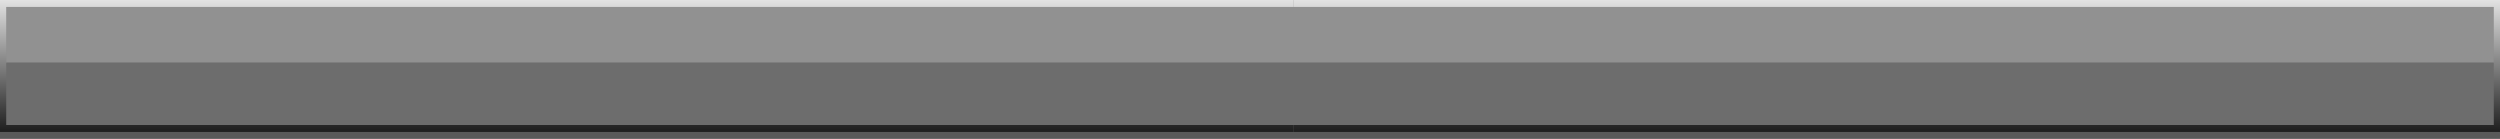
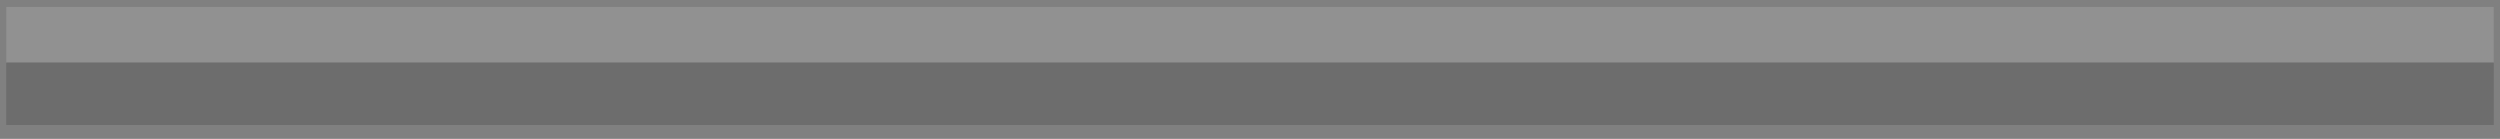
<svg xmlns="http://www.w3.org/2000/svg" height="20.0px" width="360.0px">
  <rect width="100%" height="100%" fill="#808080" stroke="none" />
  <g transform="matrix(1.0, 0.0, 0.0, 1.0, 0.0, 0.0)">
-     <path d="M359.1 9.0 L359.1 1.0 324.0 1.0 323.1 1.0 186.3 1.0 186.3 0.0 324.0 0.0 360.0 0.0 360.0 19.0 324.0 19.0 186.3 19.0 186.3 18.0 323.1 18.0 324.0 18.0 359.1 18.0 359.1 9.0" fill="url(#gradient0)" fill-rule="evenodd" stroke="none" />
-     <path d="M186.3 19.0 L324.0 19.0 360.0 19.0 360.0 20.0 324.0 20.0 186.3 20.0 150.3 20.0 0.0 20.0 0.0 19.0 150.3 19.0 186.3 19.0" fill="#000000" fill-opacity="0.302" fill-rule="evenodd" stroke="none" />
-     <path d="M186.3 18.0 L186.3 19.0 150.3 19.0 0.0 19.0 0.0 0.0 84.35 0.0 150.3 0.0 186.3 0.0 186.3 1.0 150.3 1.0 0.9 1.0 0.9 9.0 0.9 18.0 150.3 18.0 186.3 18.0" fill="url(#gradient1)" fill-rule="evenodd" stroke="none" />
    <path d="M186.3 1.0 L323.1 1.0 324.0 1.0 359.1 1.0 359.1 9.0 324.0 9.0 323.1 9.0 186.3 9.0 150.3 9.0 0.9 9.0 0.9 1.0 150.3 1.0 186.3 1.0" fill="#f5f5f5" fill-opacity="0.149" fill-rule="evenodd" stroke="none" />
    <path d="M359.1 9.0 L359.1 18.0 324.0 18.0 323.1 18.0 186.3 18.0 150.3 18.0 0.9 18.0 0.9 9.0 150.3 9.0 186.3 9.0 323.1 9.0 324.0 9.0 359.1 9.0" fill="#000000" fill-opacity="0.149" fill-rule="evenodd" stroke="none" />
  </g>
  <defs>
    <linearGradient gradientTransform="matrix(0.0, -0.012, 0.01, 0.0, 216.0, 9.5)" gradientUnits="userSpaceOnUse" id="gradient0" spreadMethod="pad" x1="-819.2" x2="819.2">
      <stop offset="0.0" stop-color="#000000" stop-opacity="0.8" />
      <stop offset="1.0" stop-color="#ffffff" stop-opacity="0.8" />
    </linearGradient>
    <linearGradient gradientTransform="matrix(0.0, -0.012, 0.01, 0.0, 180.0, 9.5)" gradientUnits="userSpaceOnUse" id="gradient1" spreadMethod="pad" x1="-819.2" x2="819.2">
      <stop offset="0.0" stop-color="#000000" stop-opacity="0.8" />
      <stop offset="1.0" stop-color="#ffffff" stop-opacity="0.8" />
    </linearGradient>
  </defs>
</svg>